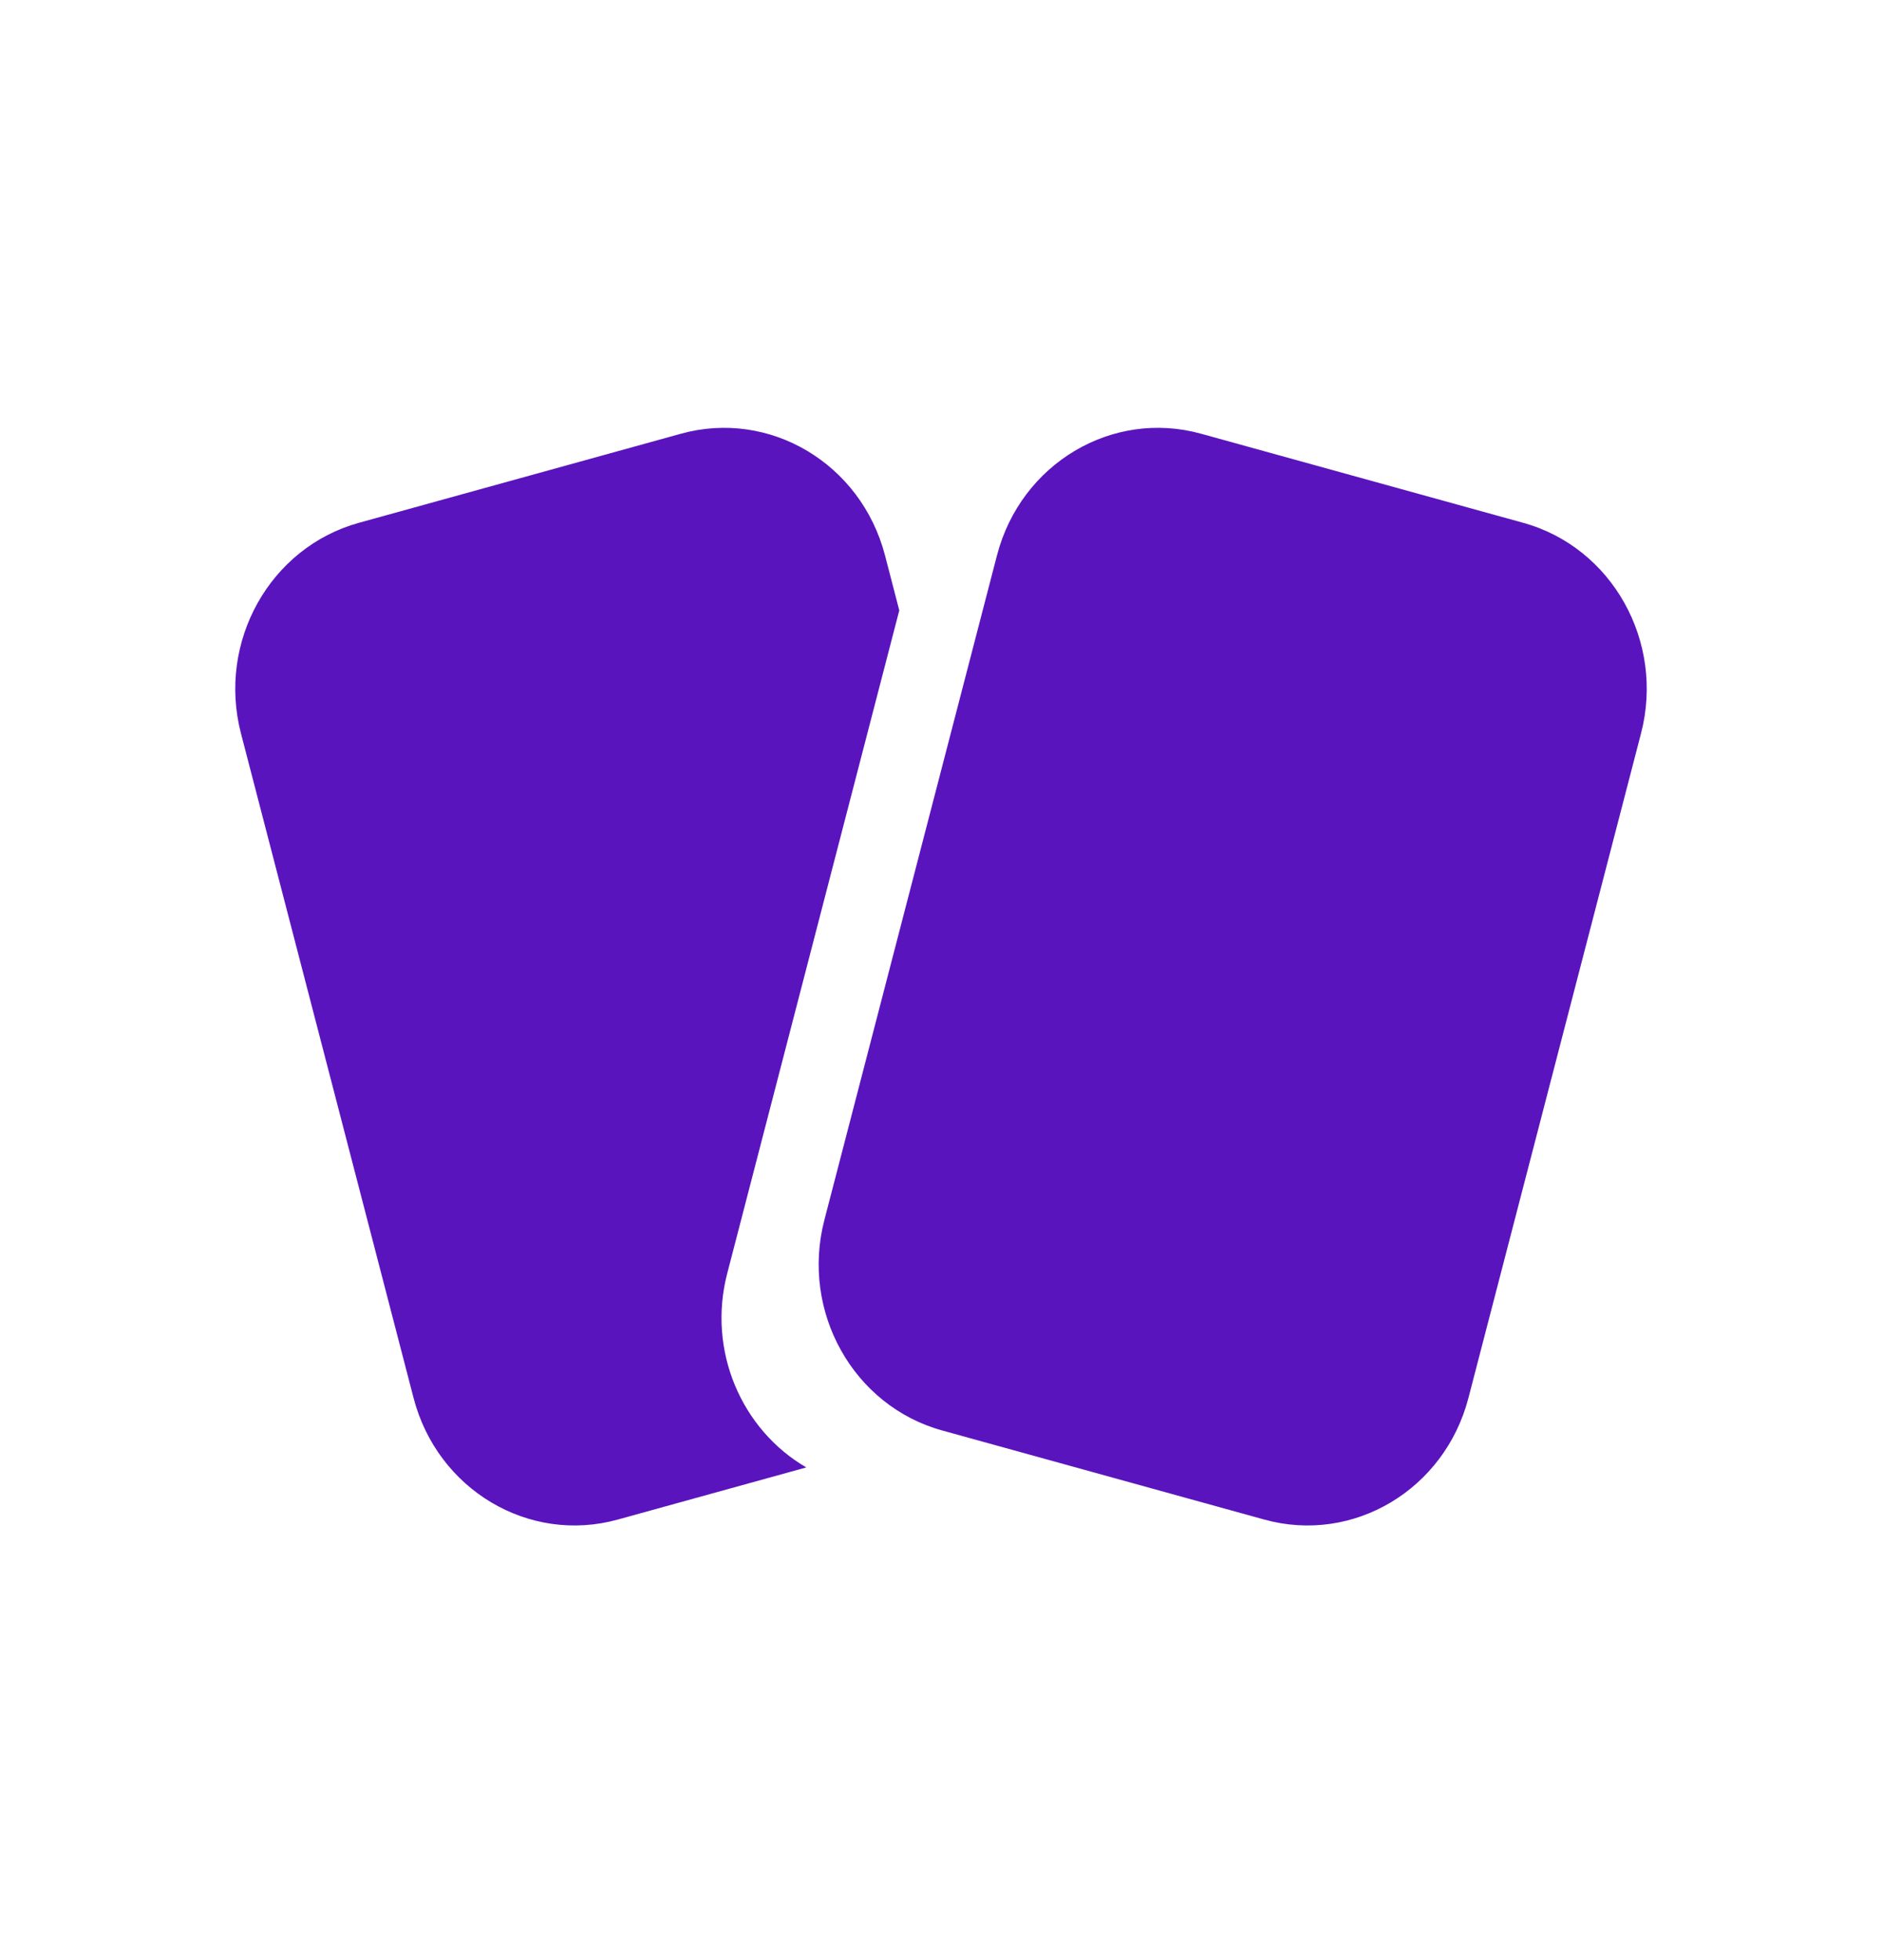
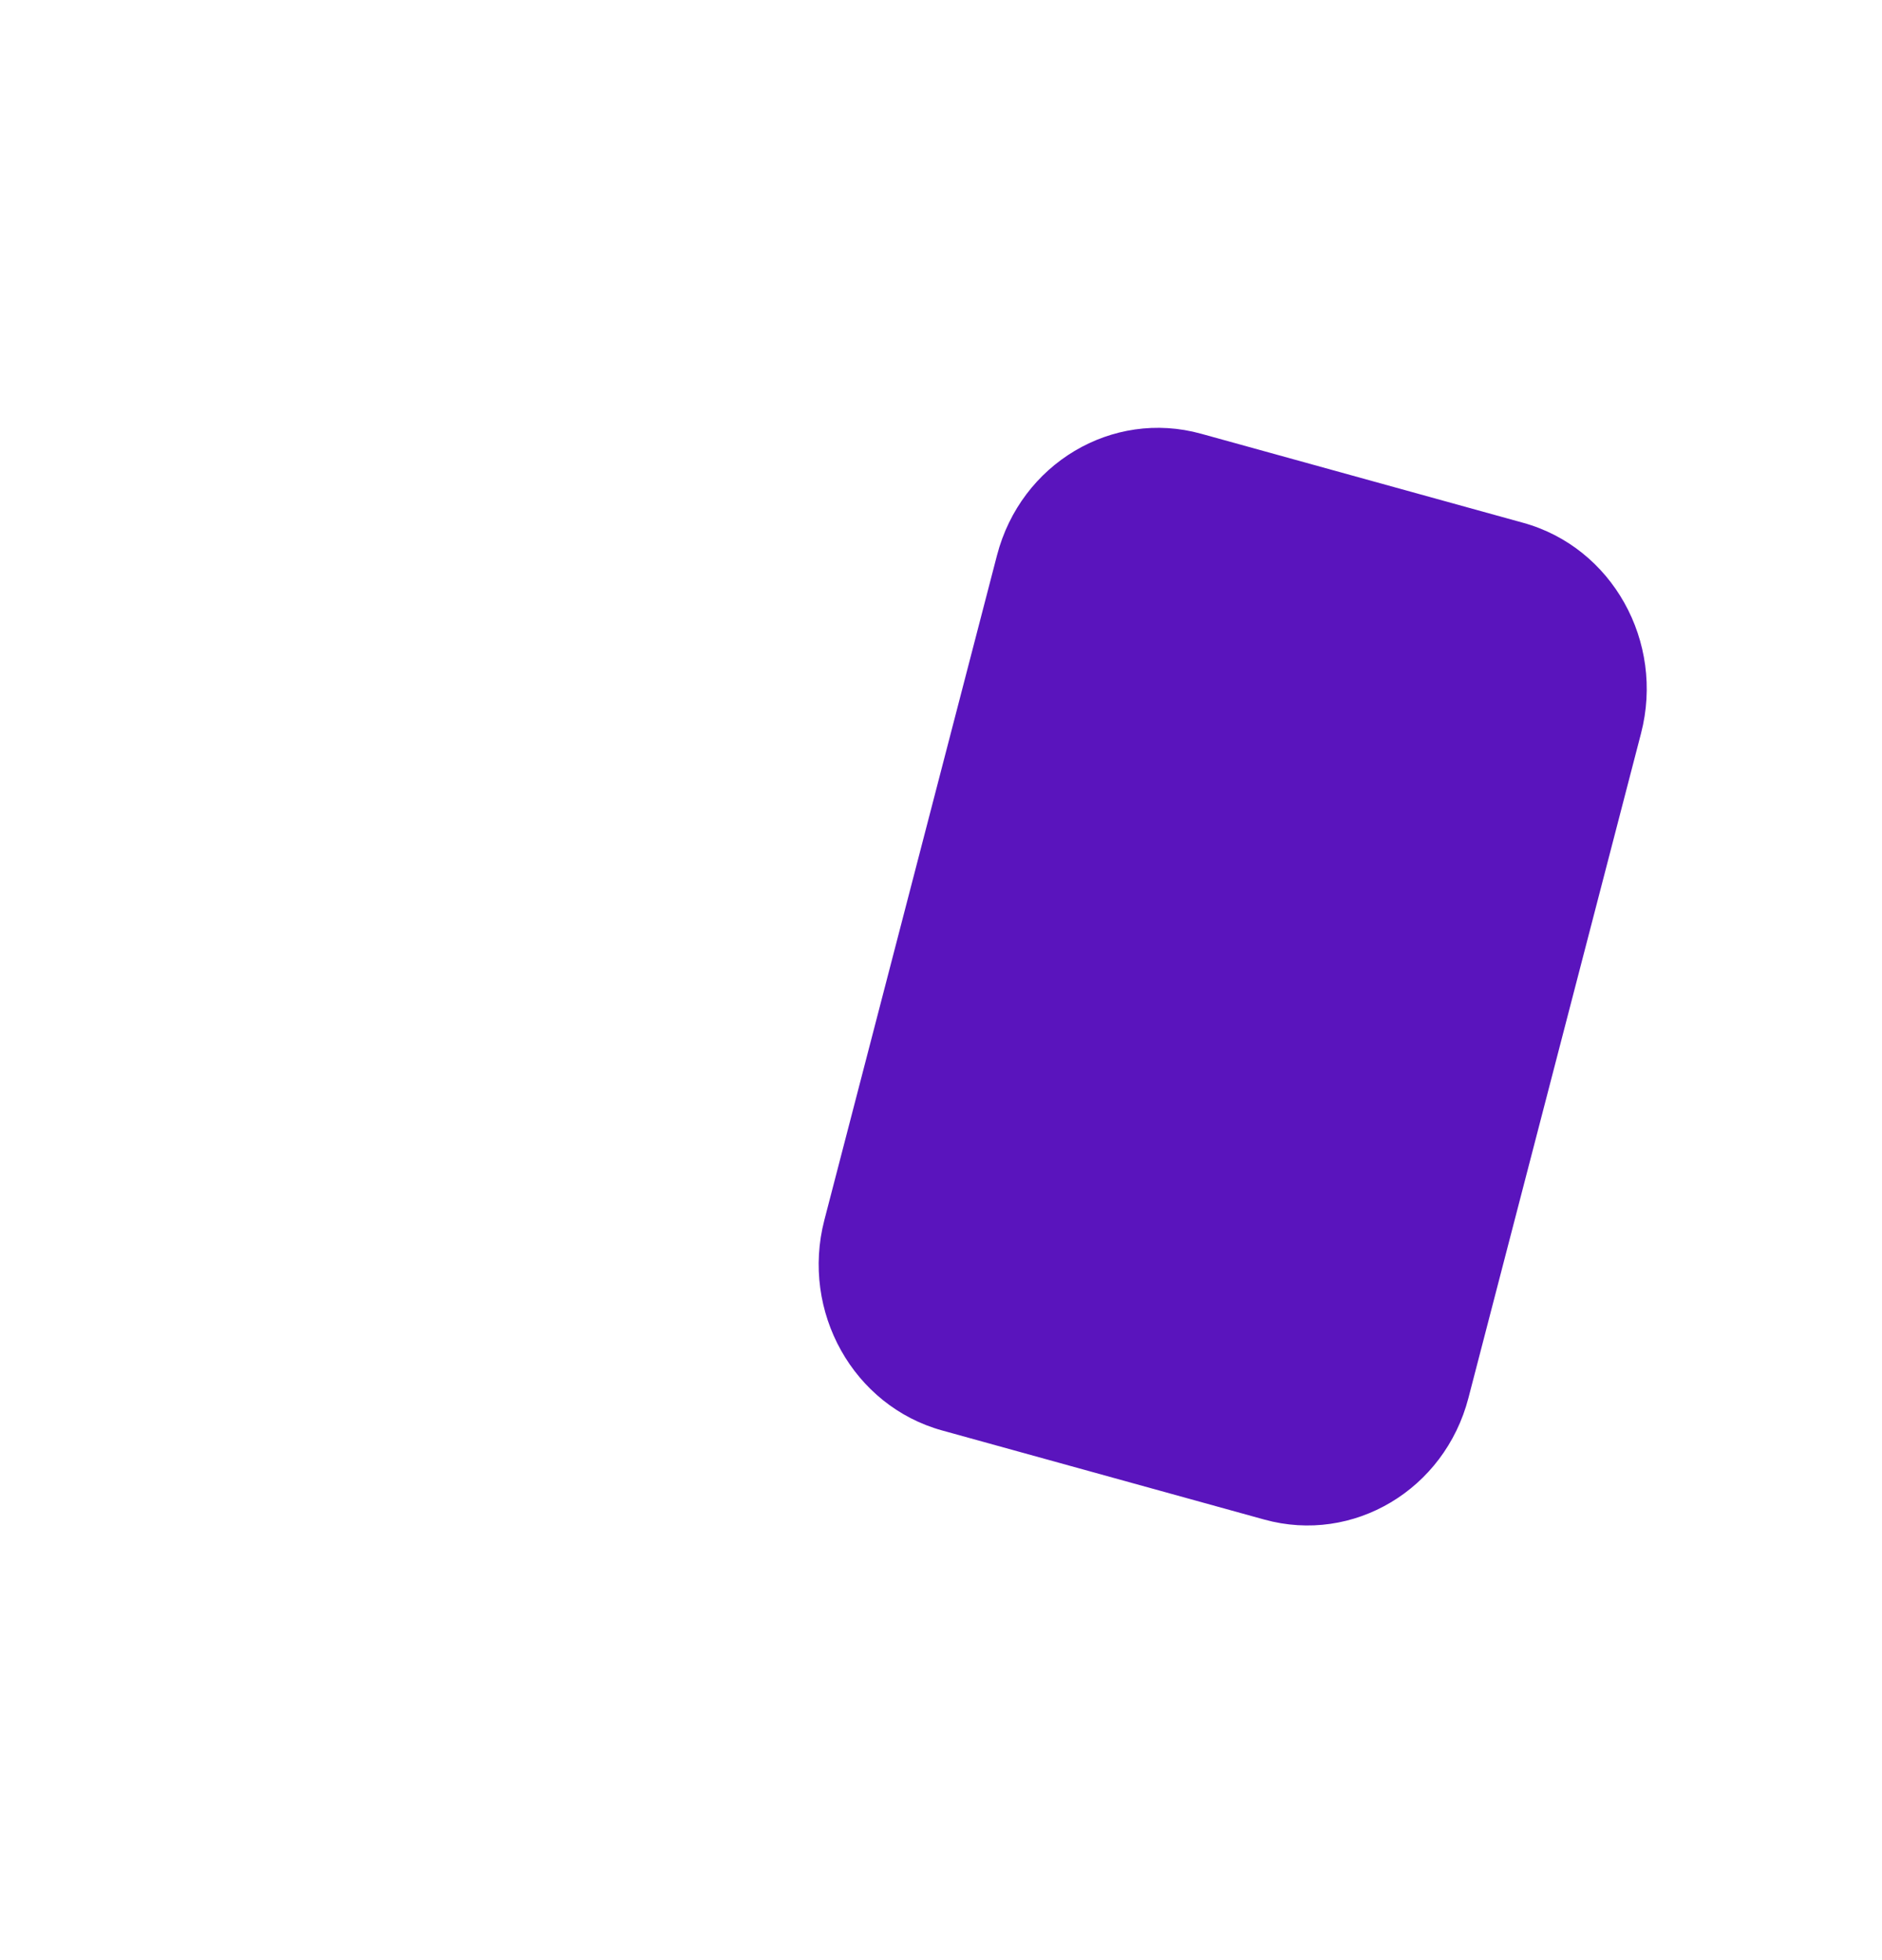
<svg xmlns="http://www.w3.org/2000/svg" width="24" height="25" viewBox="0 0 24 25" fill="none">
  <path d="M12.714 7.083C13.018 5.913 14.183 5.218 15.317 5.532L19.424 6.668C20.558 6.981 21.231 8.184 20.927 9.354L18.726 17.83C18.422 19 17.257 19.695 16.123 19.381L12.016 18.245C10.882 17.932 10.209 16.729 10.513 15.559L12.714 7.083Z" fill="#5A14BD" />
-   <path d="M8.683 5.532C9.817 5.218 10.982 5.914 11.286 7.084L11.468 7.785L9.274 16.241C9.017 17.228 9.457 18.236 10.282 18.716L7.878 19.381C6.744 19.695 5.578 19 5.274 17.83L3.073 9.355C2.769 8.184 3.443 6.982 4.577 6.668L8.683 5.532Z" fill="#5A14BD" />
</svg>